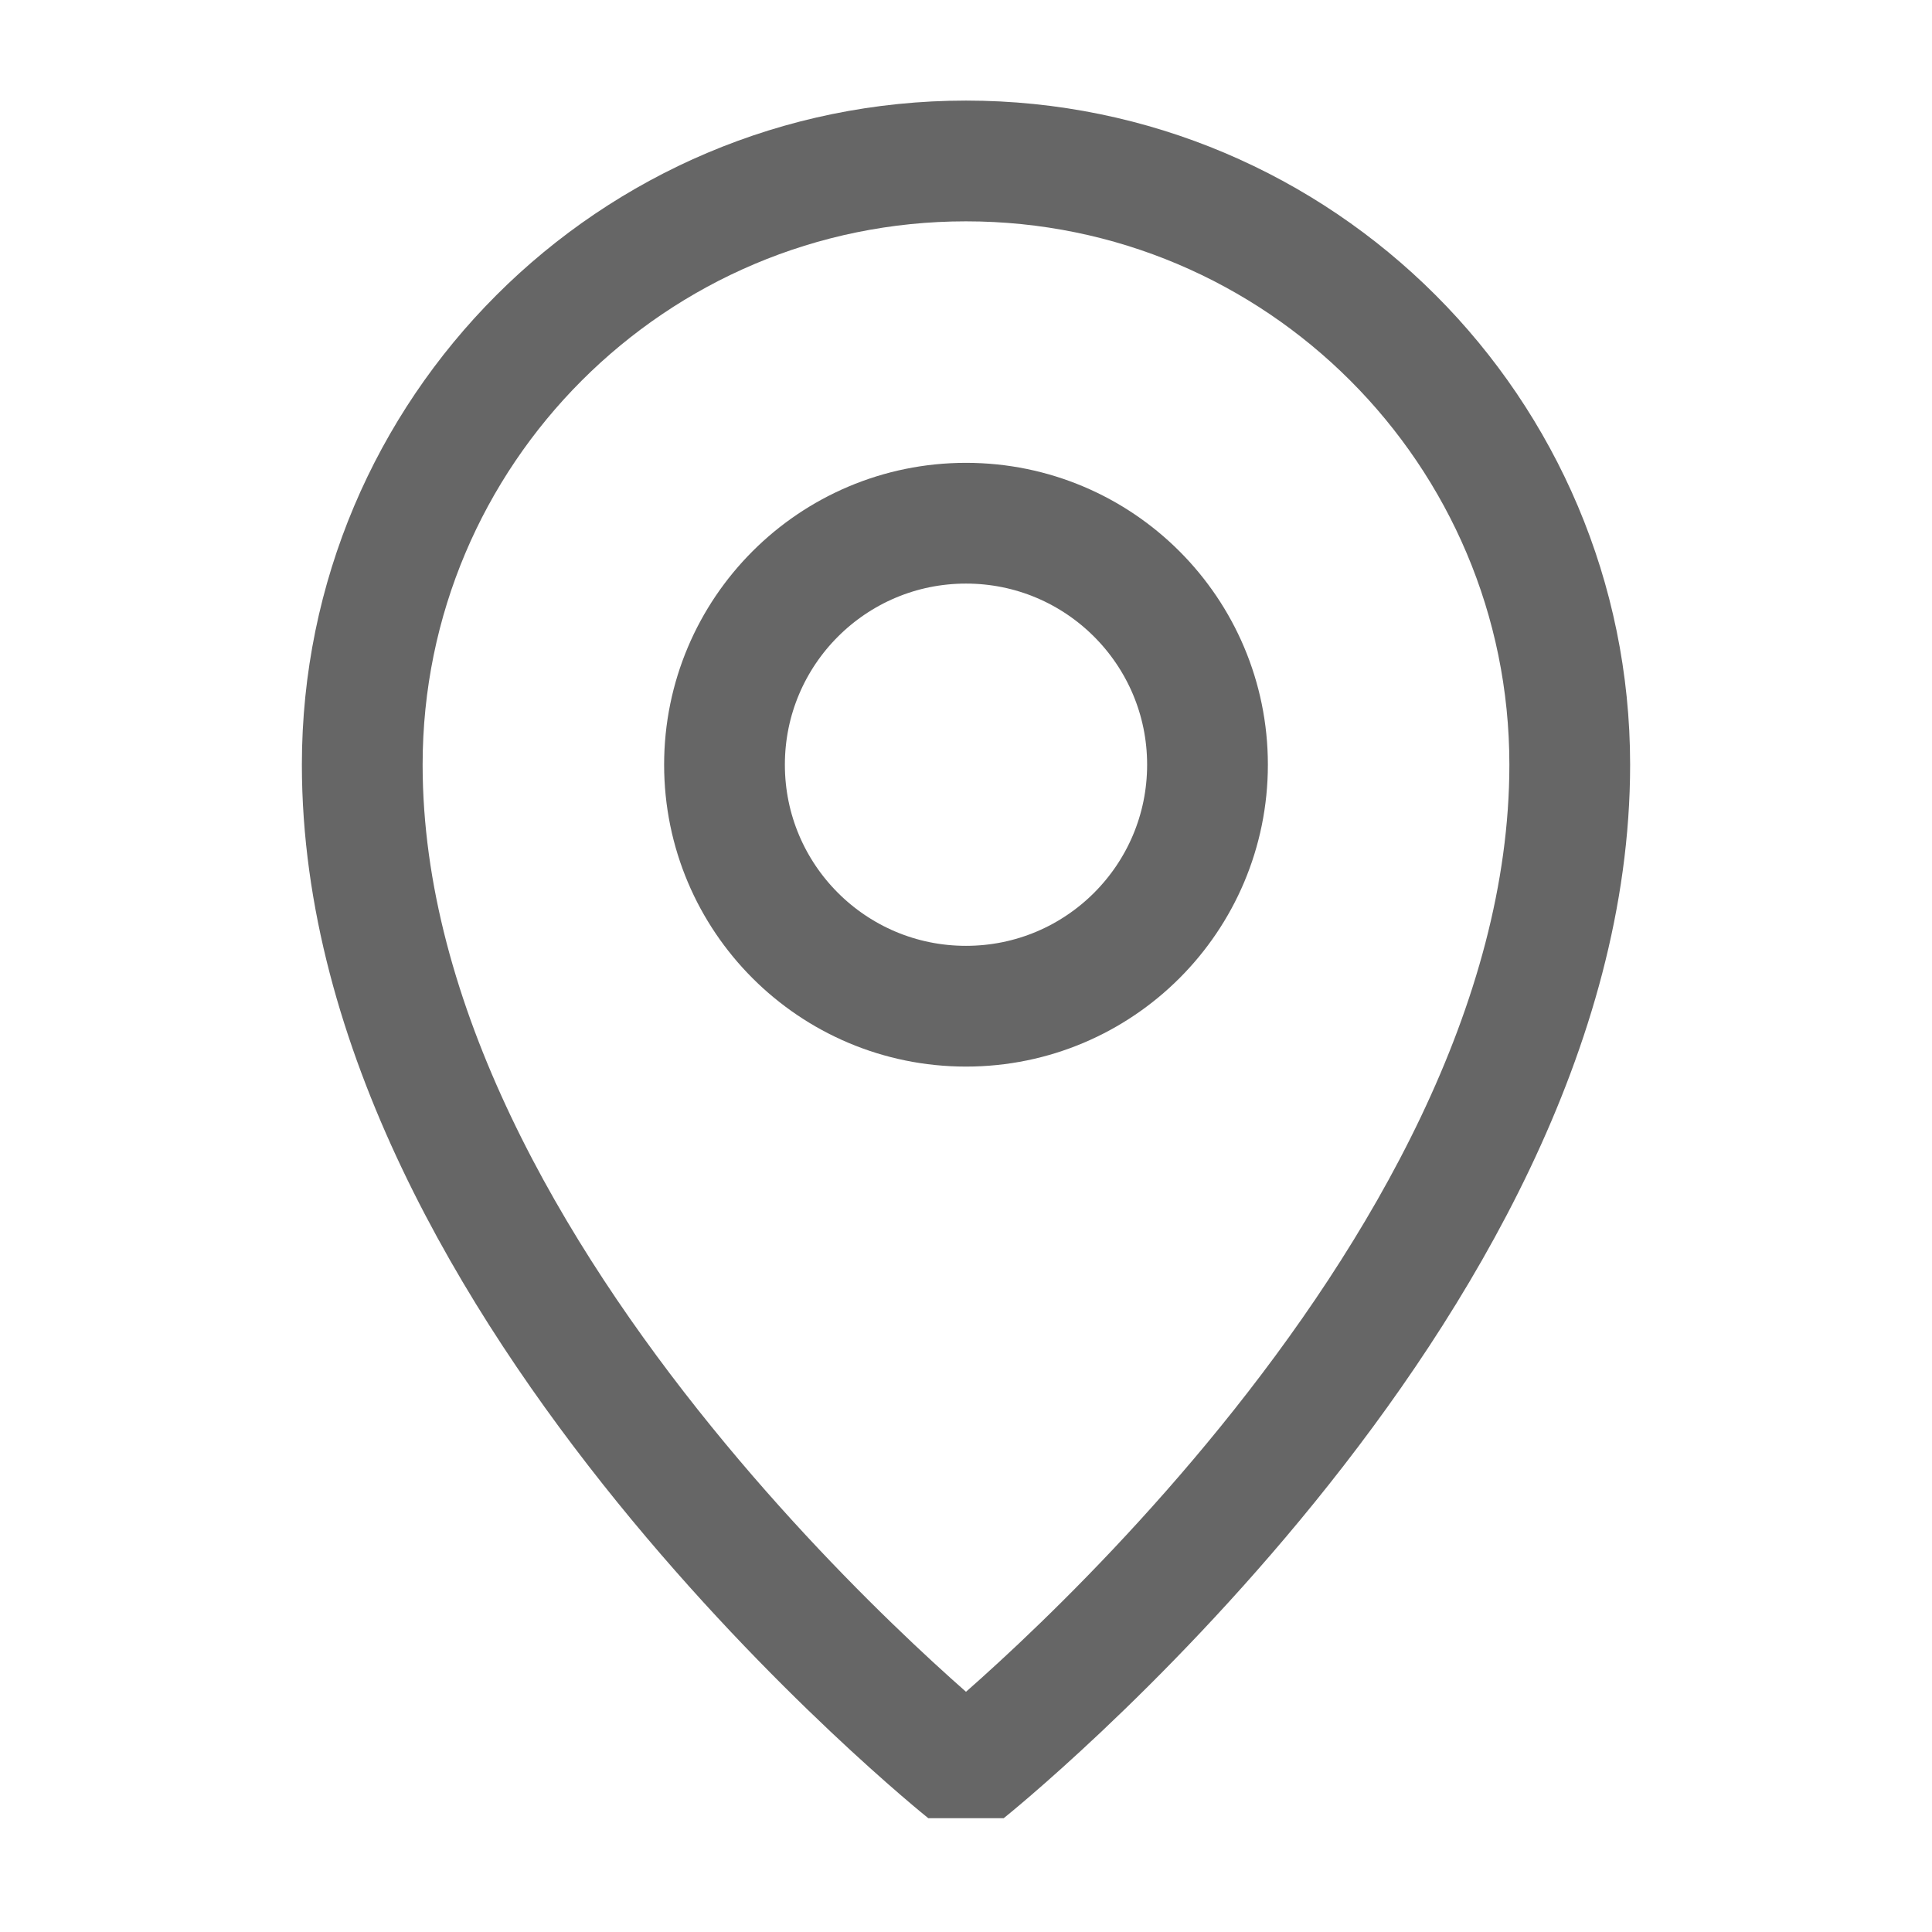
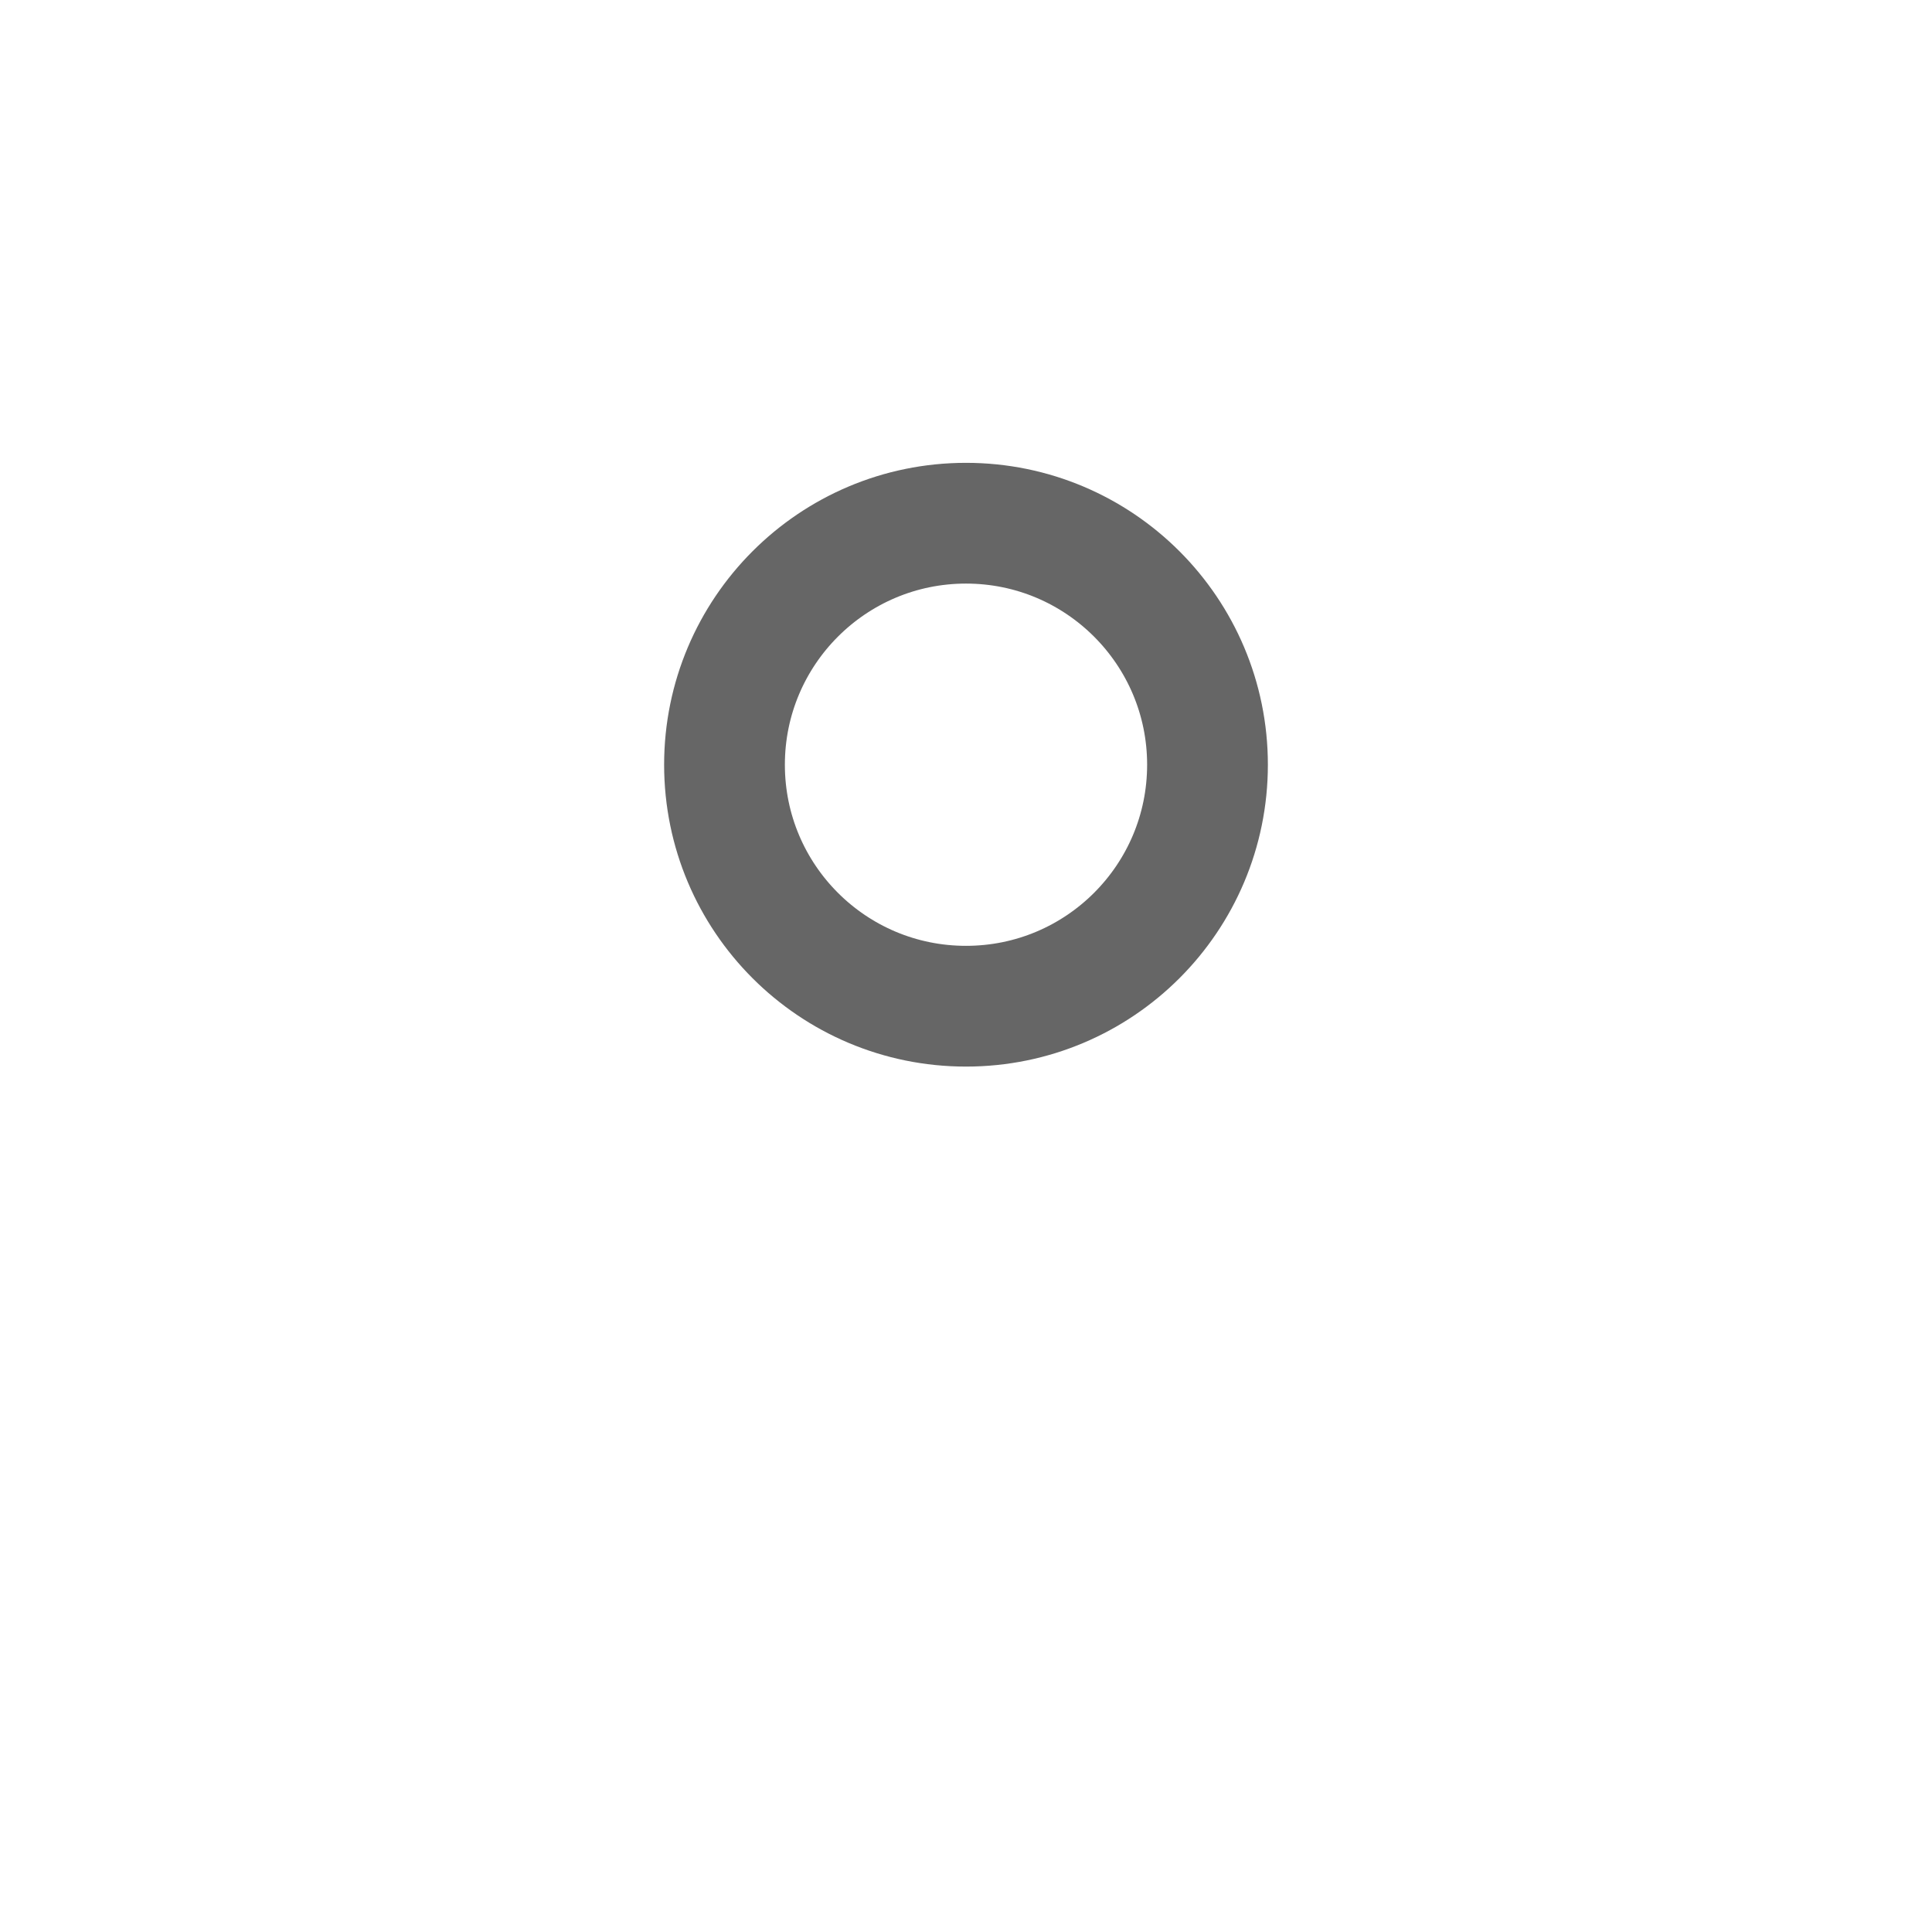
<svg xmlns="http://www.w3.org/2000/svg" width="16" height="16" viewBox="0 0 16 16" fill="none">
-   <path d="M8 14.667C8 14.667 13 10.667 13 6.333C13 3.572 10.761 1.333 8 1.333C5.239 1.333 3 3.572 3 6.333C3 10.667 8 14.667 8 14.667Z" stroke="#666666" stroke-linejoin="bevel" />
  <path d="M8 8.333C9.105 8.333 10 7.438 10 6.333C10 5.229 9.105 4.333 8 4.333C6.895 4.333 6 5.229 6 6.333C6 7.438 6.895 8.333 8 8.333Z" stroke="#666666" stroke-linejoin="bevel" />
</svg>